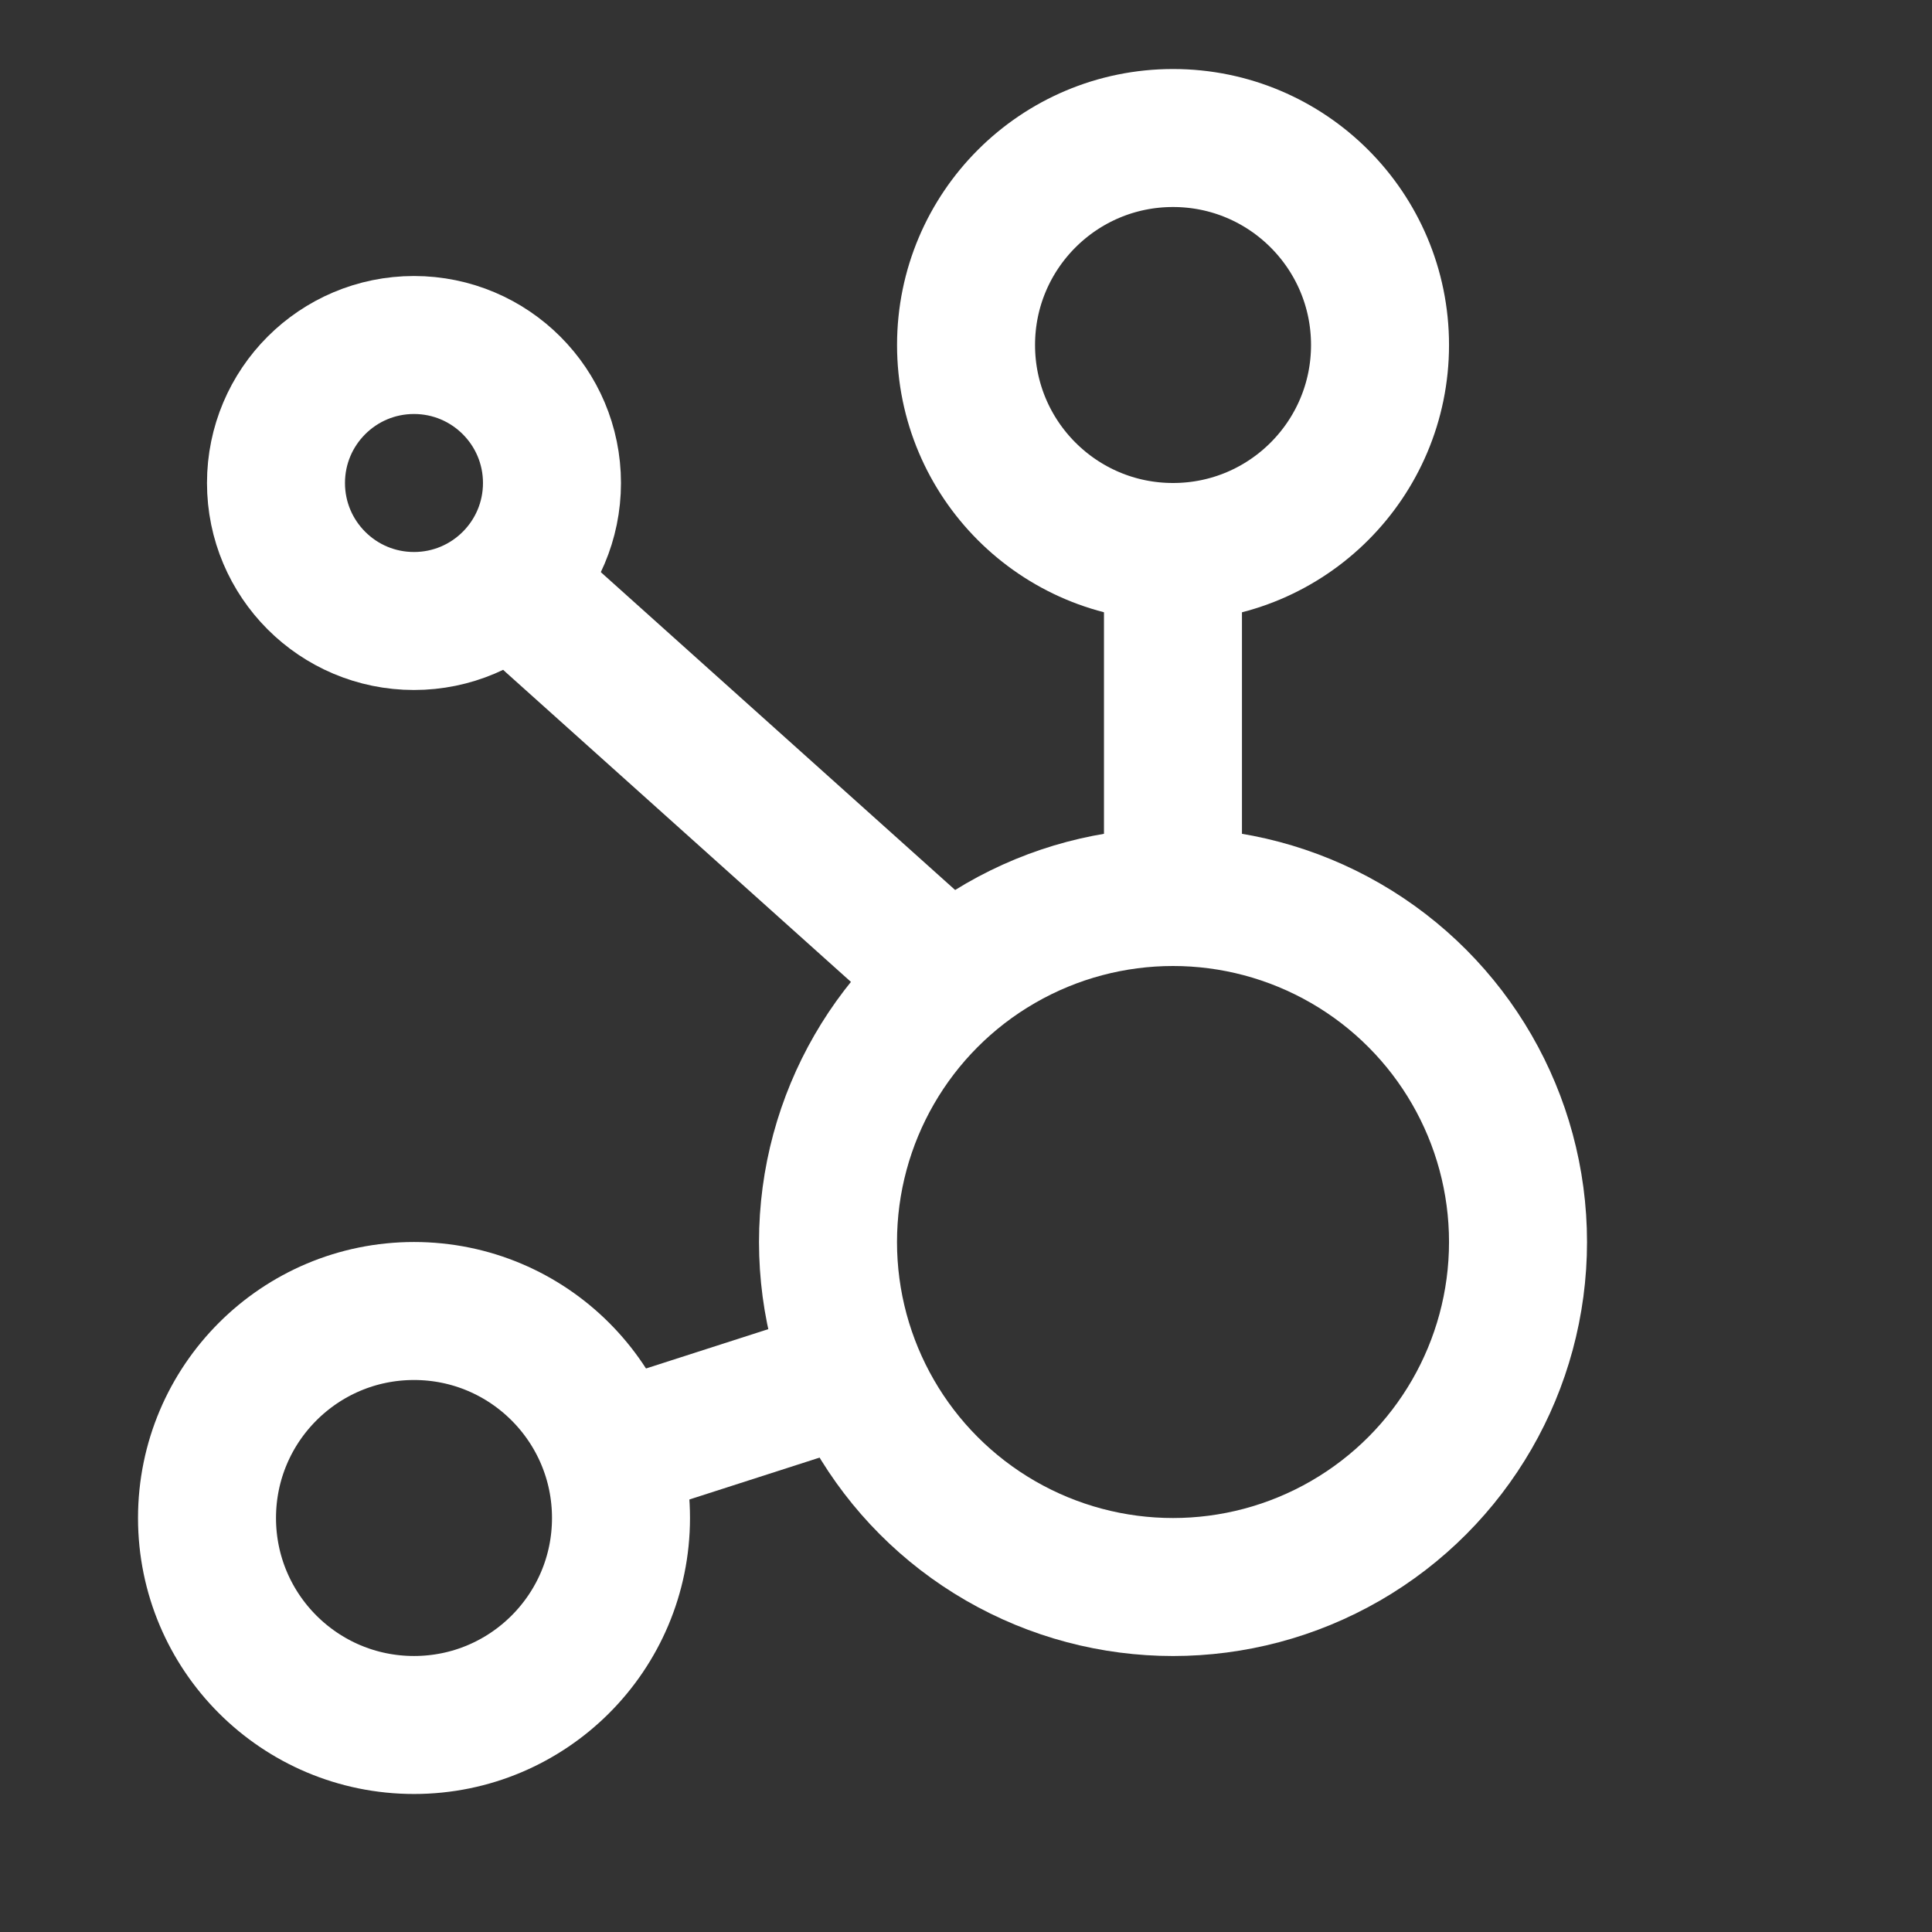
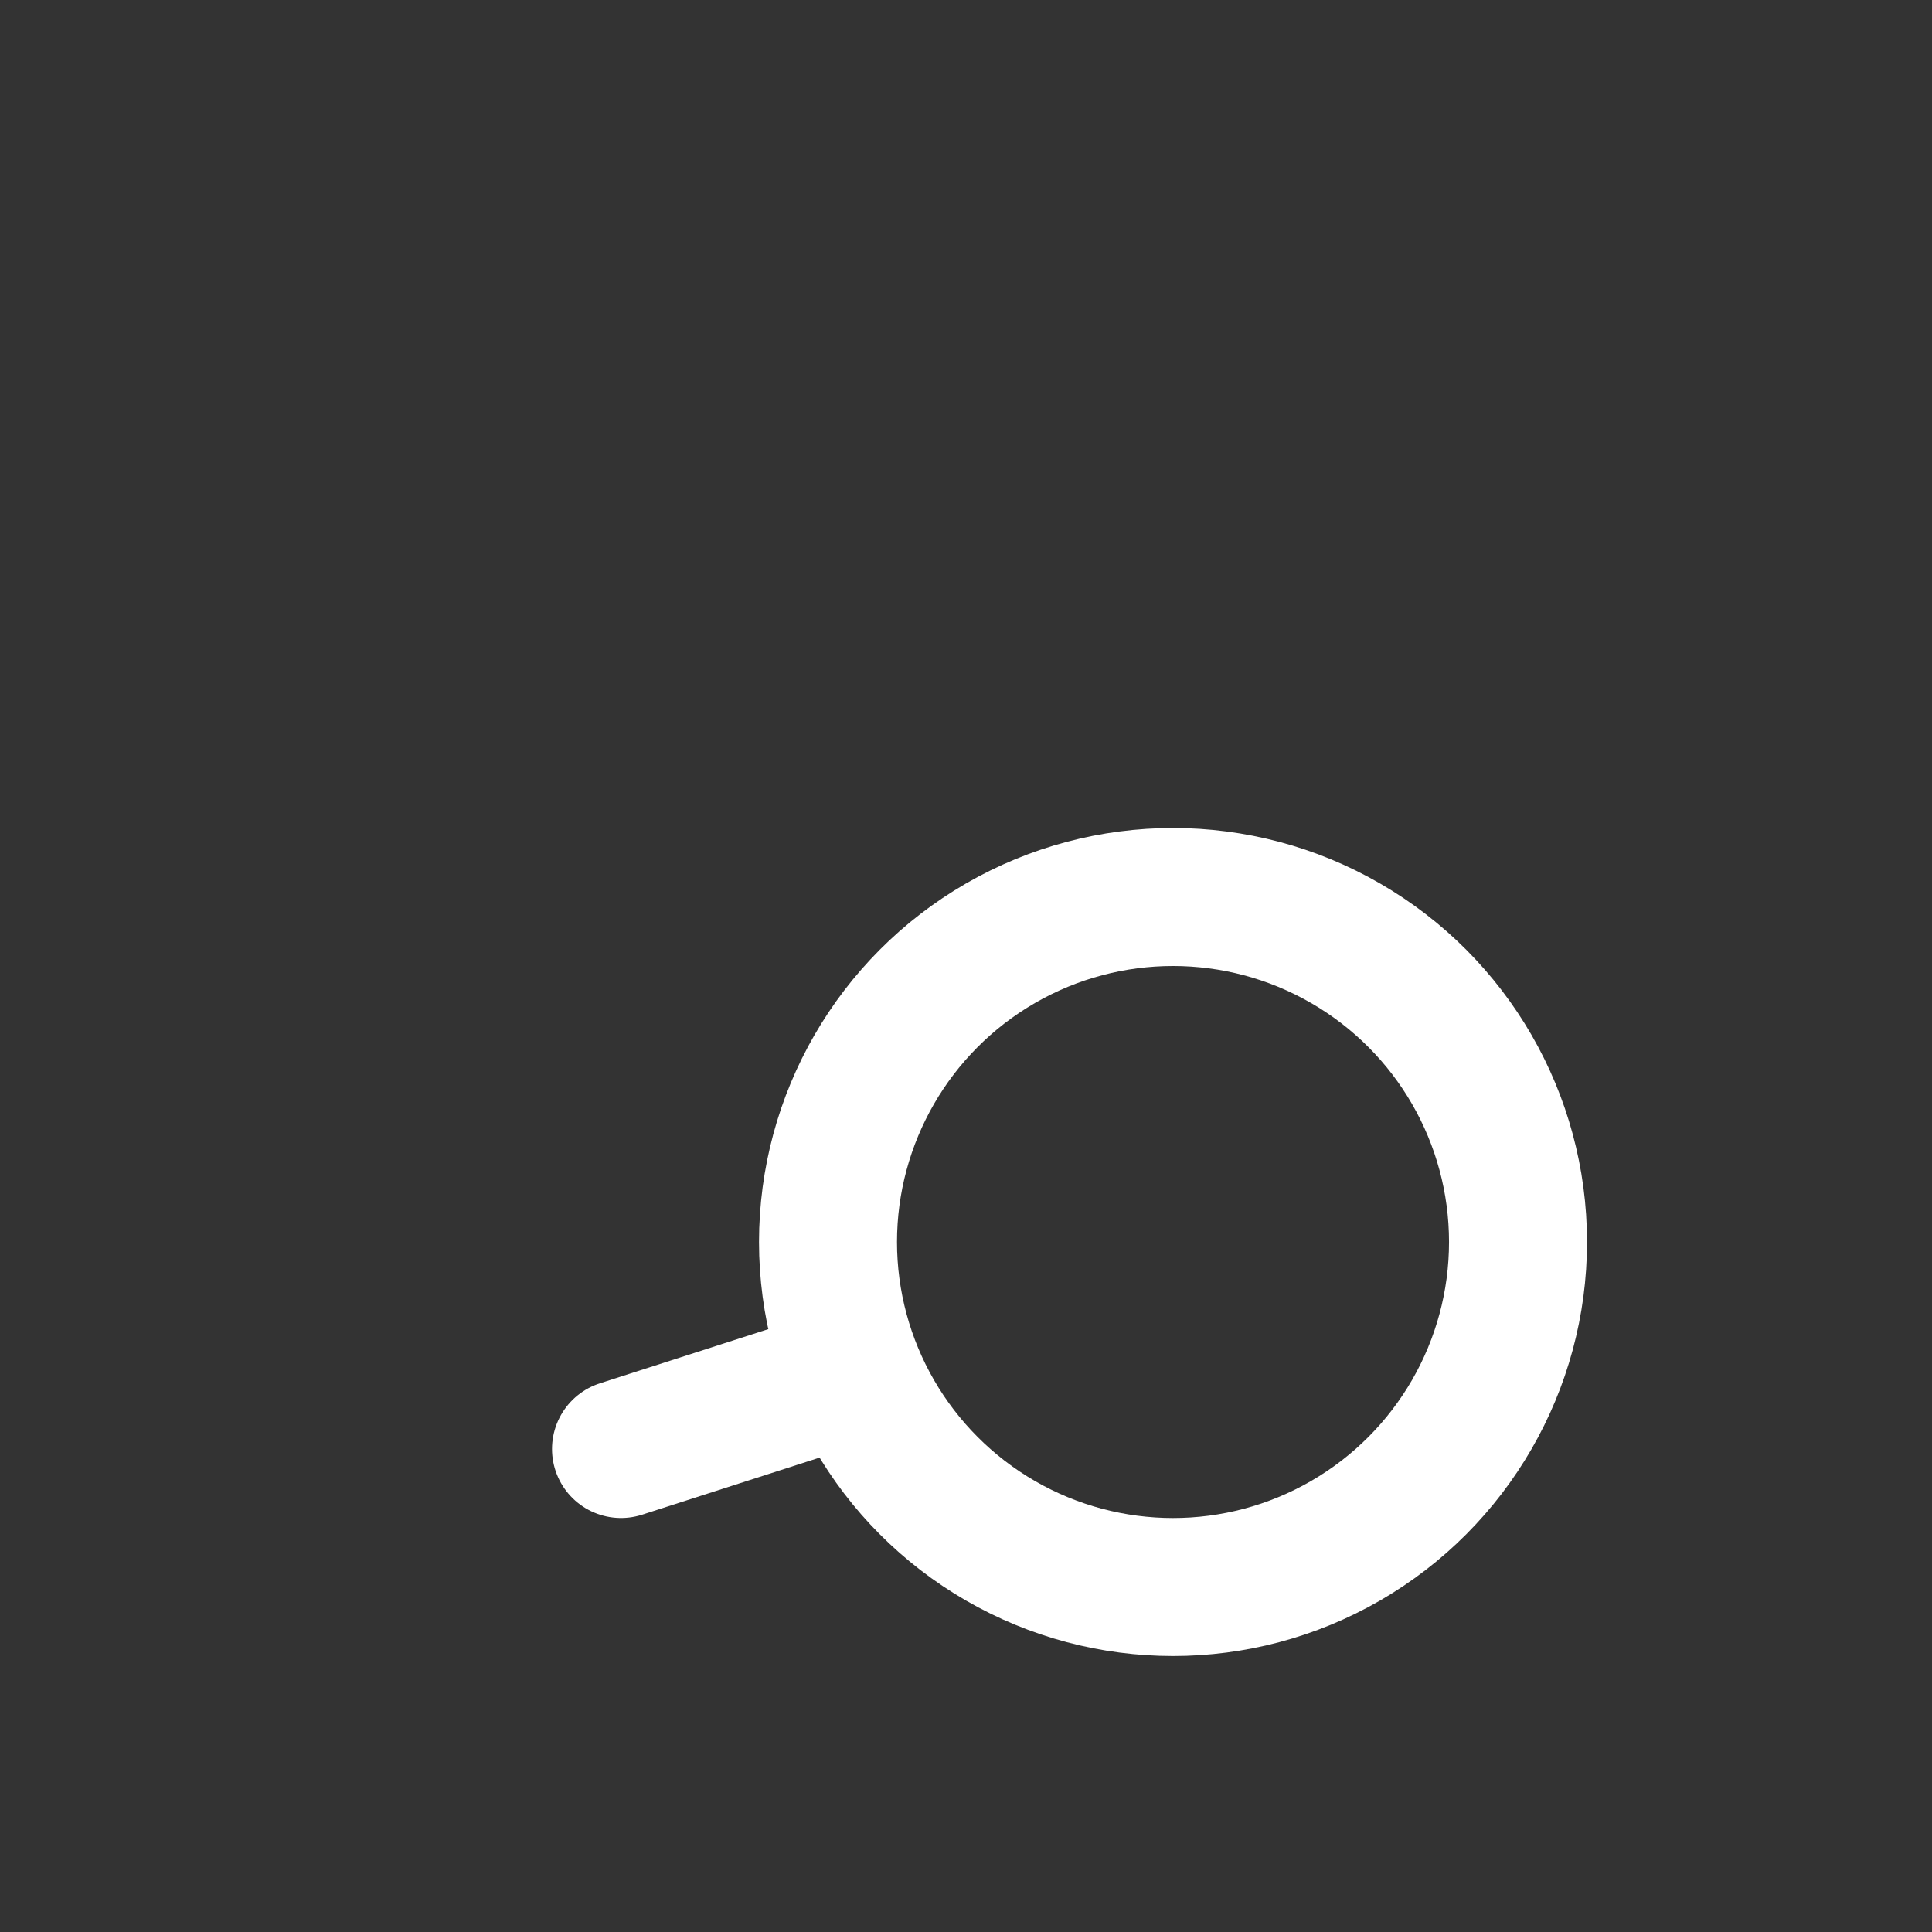
<svg xmlns="http://www.w3.org/2000/svg" width="80" height="80" viewBox="0 0 80 80" fill="none">
  <rect x="0" y="0" width="80" height="80" fill="#333333" stroke="none" />
  <circle cx="48.572" cy="51.429" r="14.286" stroke="white" stroke-width="5.714" />
-   <circle cx="48.573" cy="14.286" r="8.571" stroke="white" stroke-width="5.714" />
-   <circle cx="17.142" cy="20" r="5.714" stroke="white" stroke-width="5.714" />
-   <circle cx="17.143" cy="62.857" r="8.571" stroke="white" stroke-width="5.714" />
-   <path d="M48.57 35.715V22.857" stroke="white" stroke-width="5.714" stroke-linecap="round" />
-   <path d="M38.558 39.801L22.855 25.714" stroke="white" stroke-width="5.714" stroke-linecap="round" />
  <path d="M34.596 57.143L25.715 60" stroke="white" stroke-width="5.714" stroke-linecap="round" />
</svg>